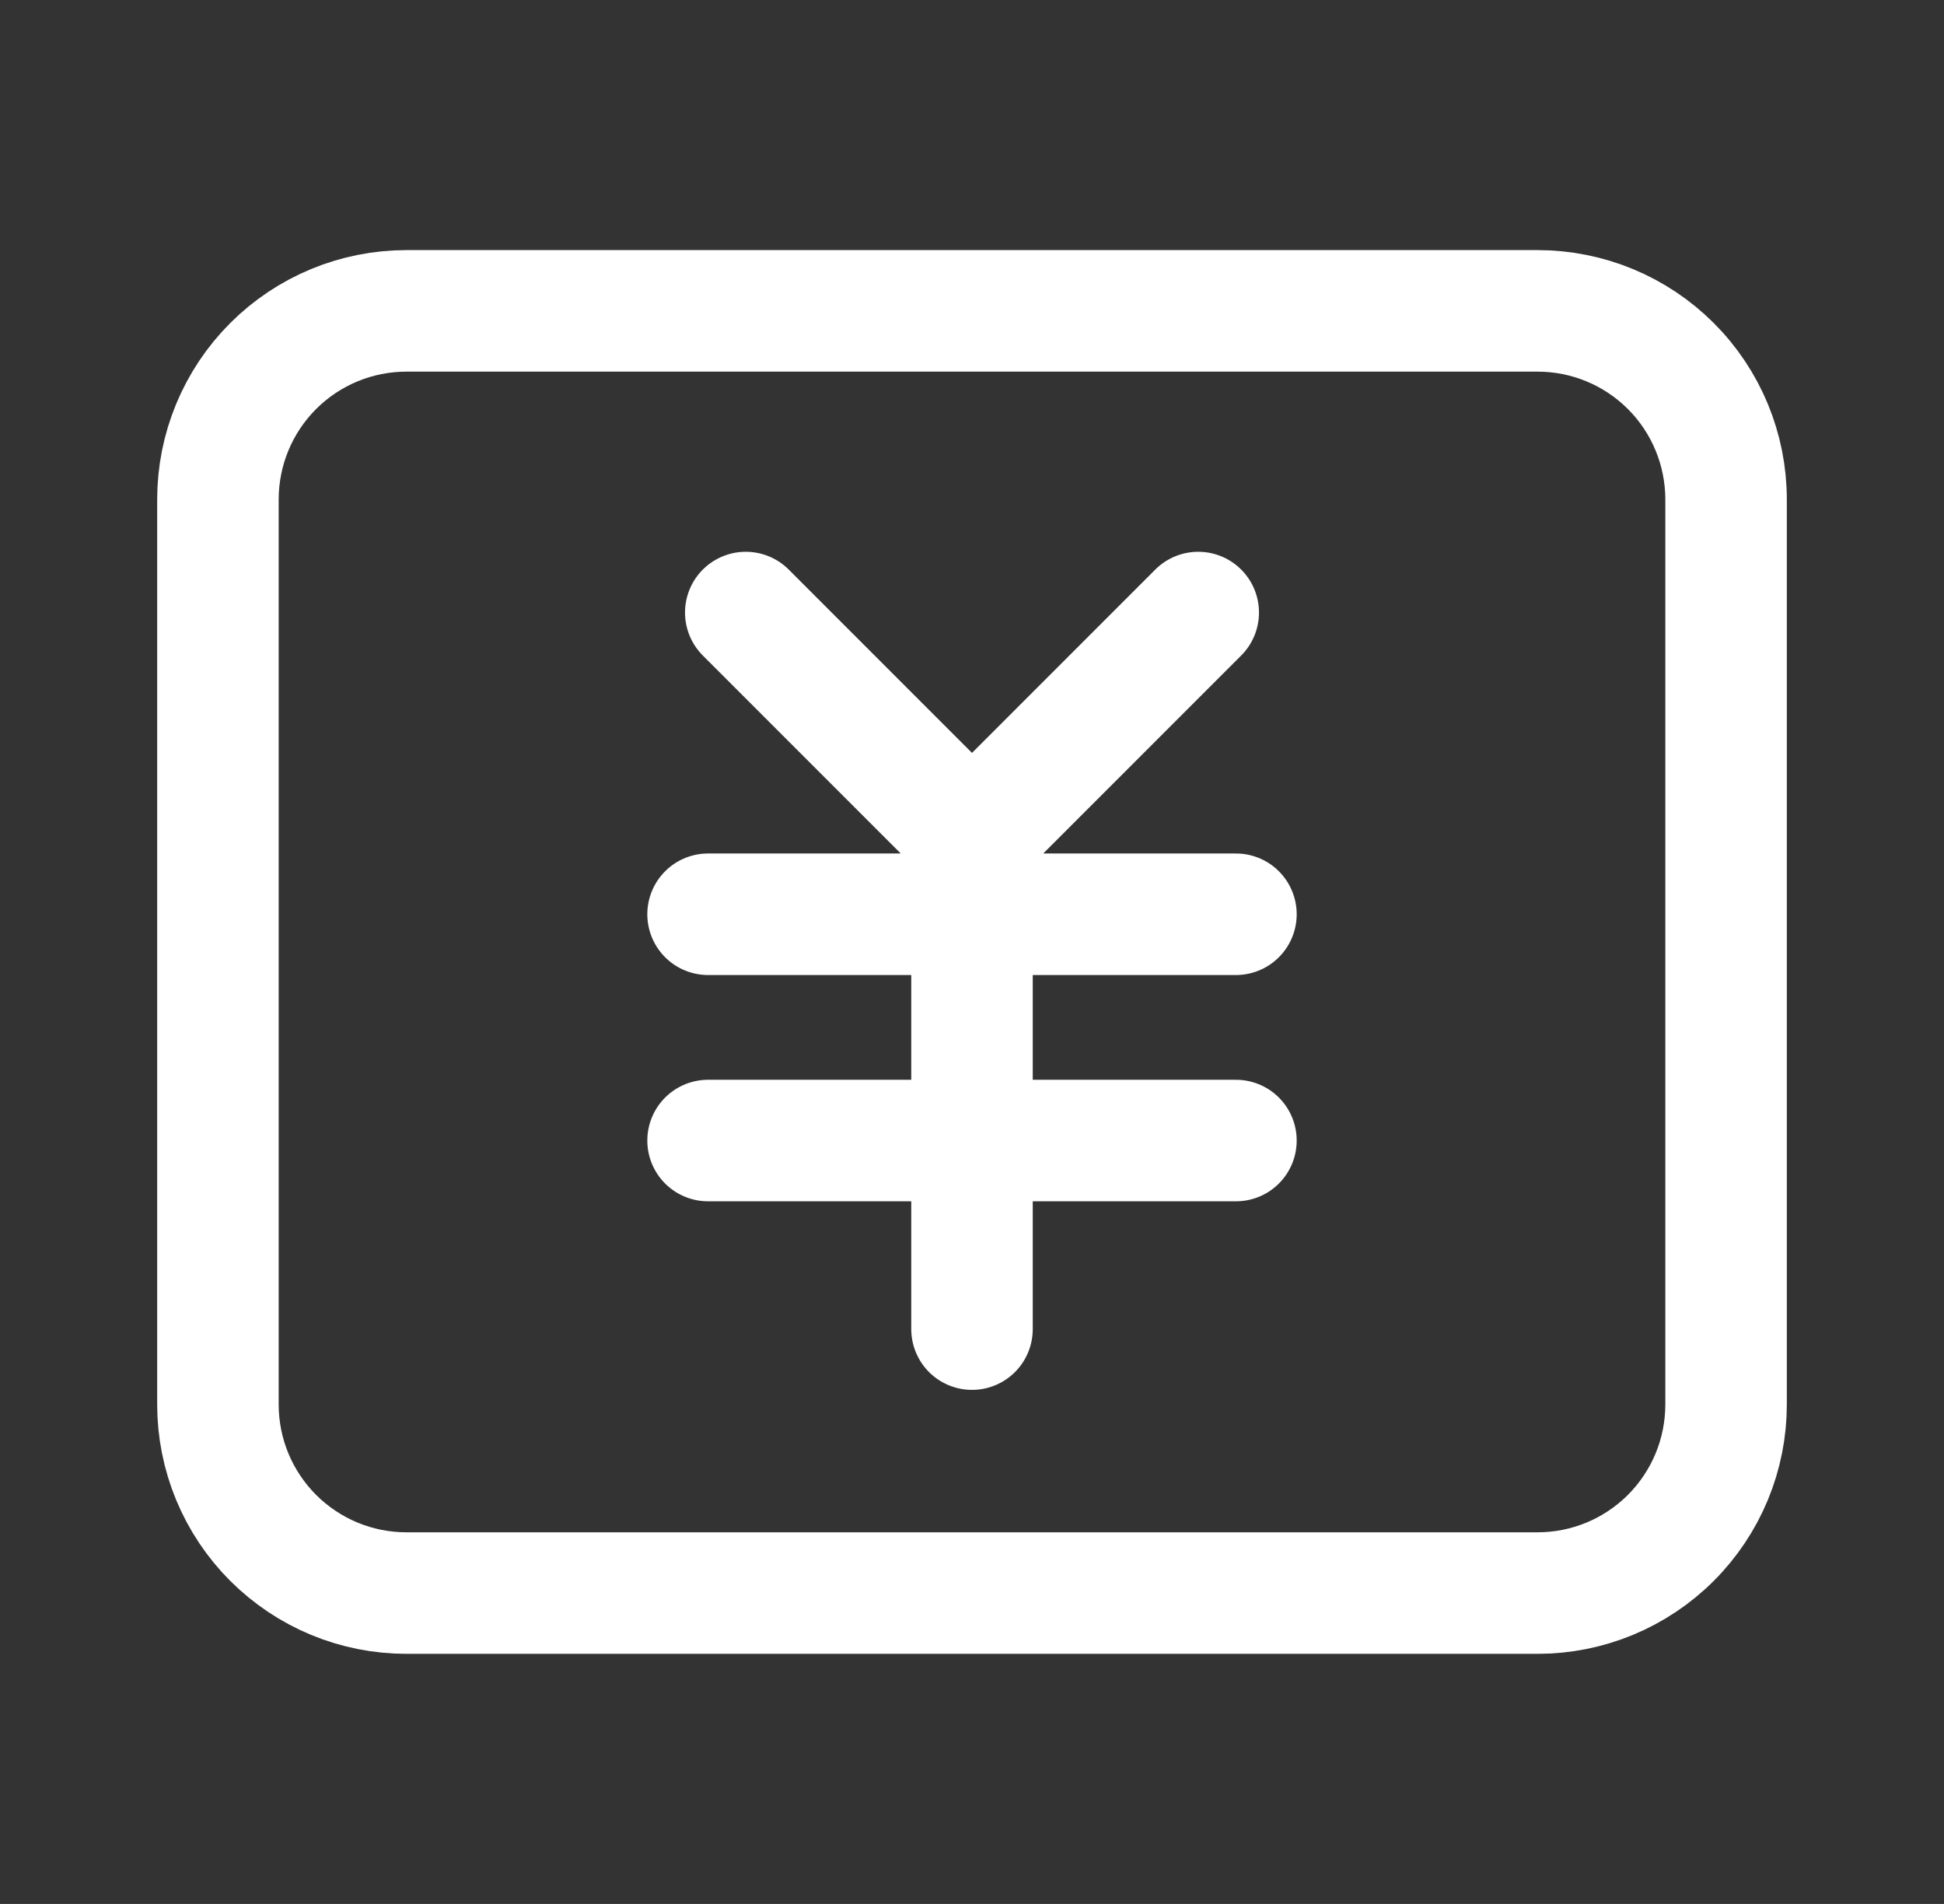
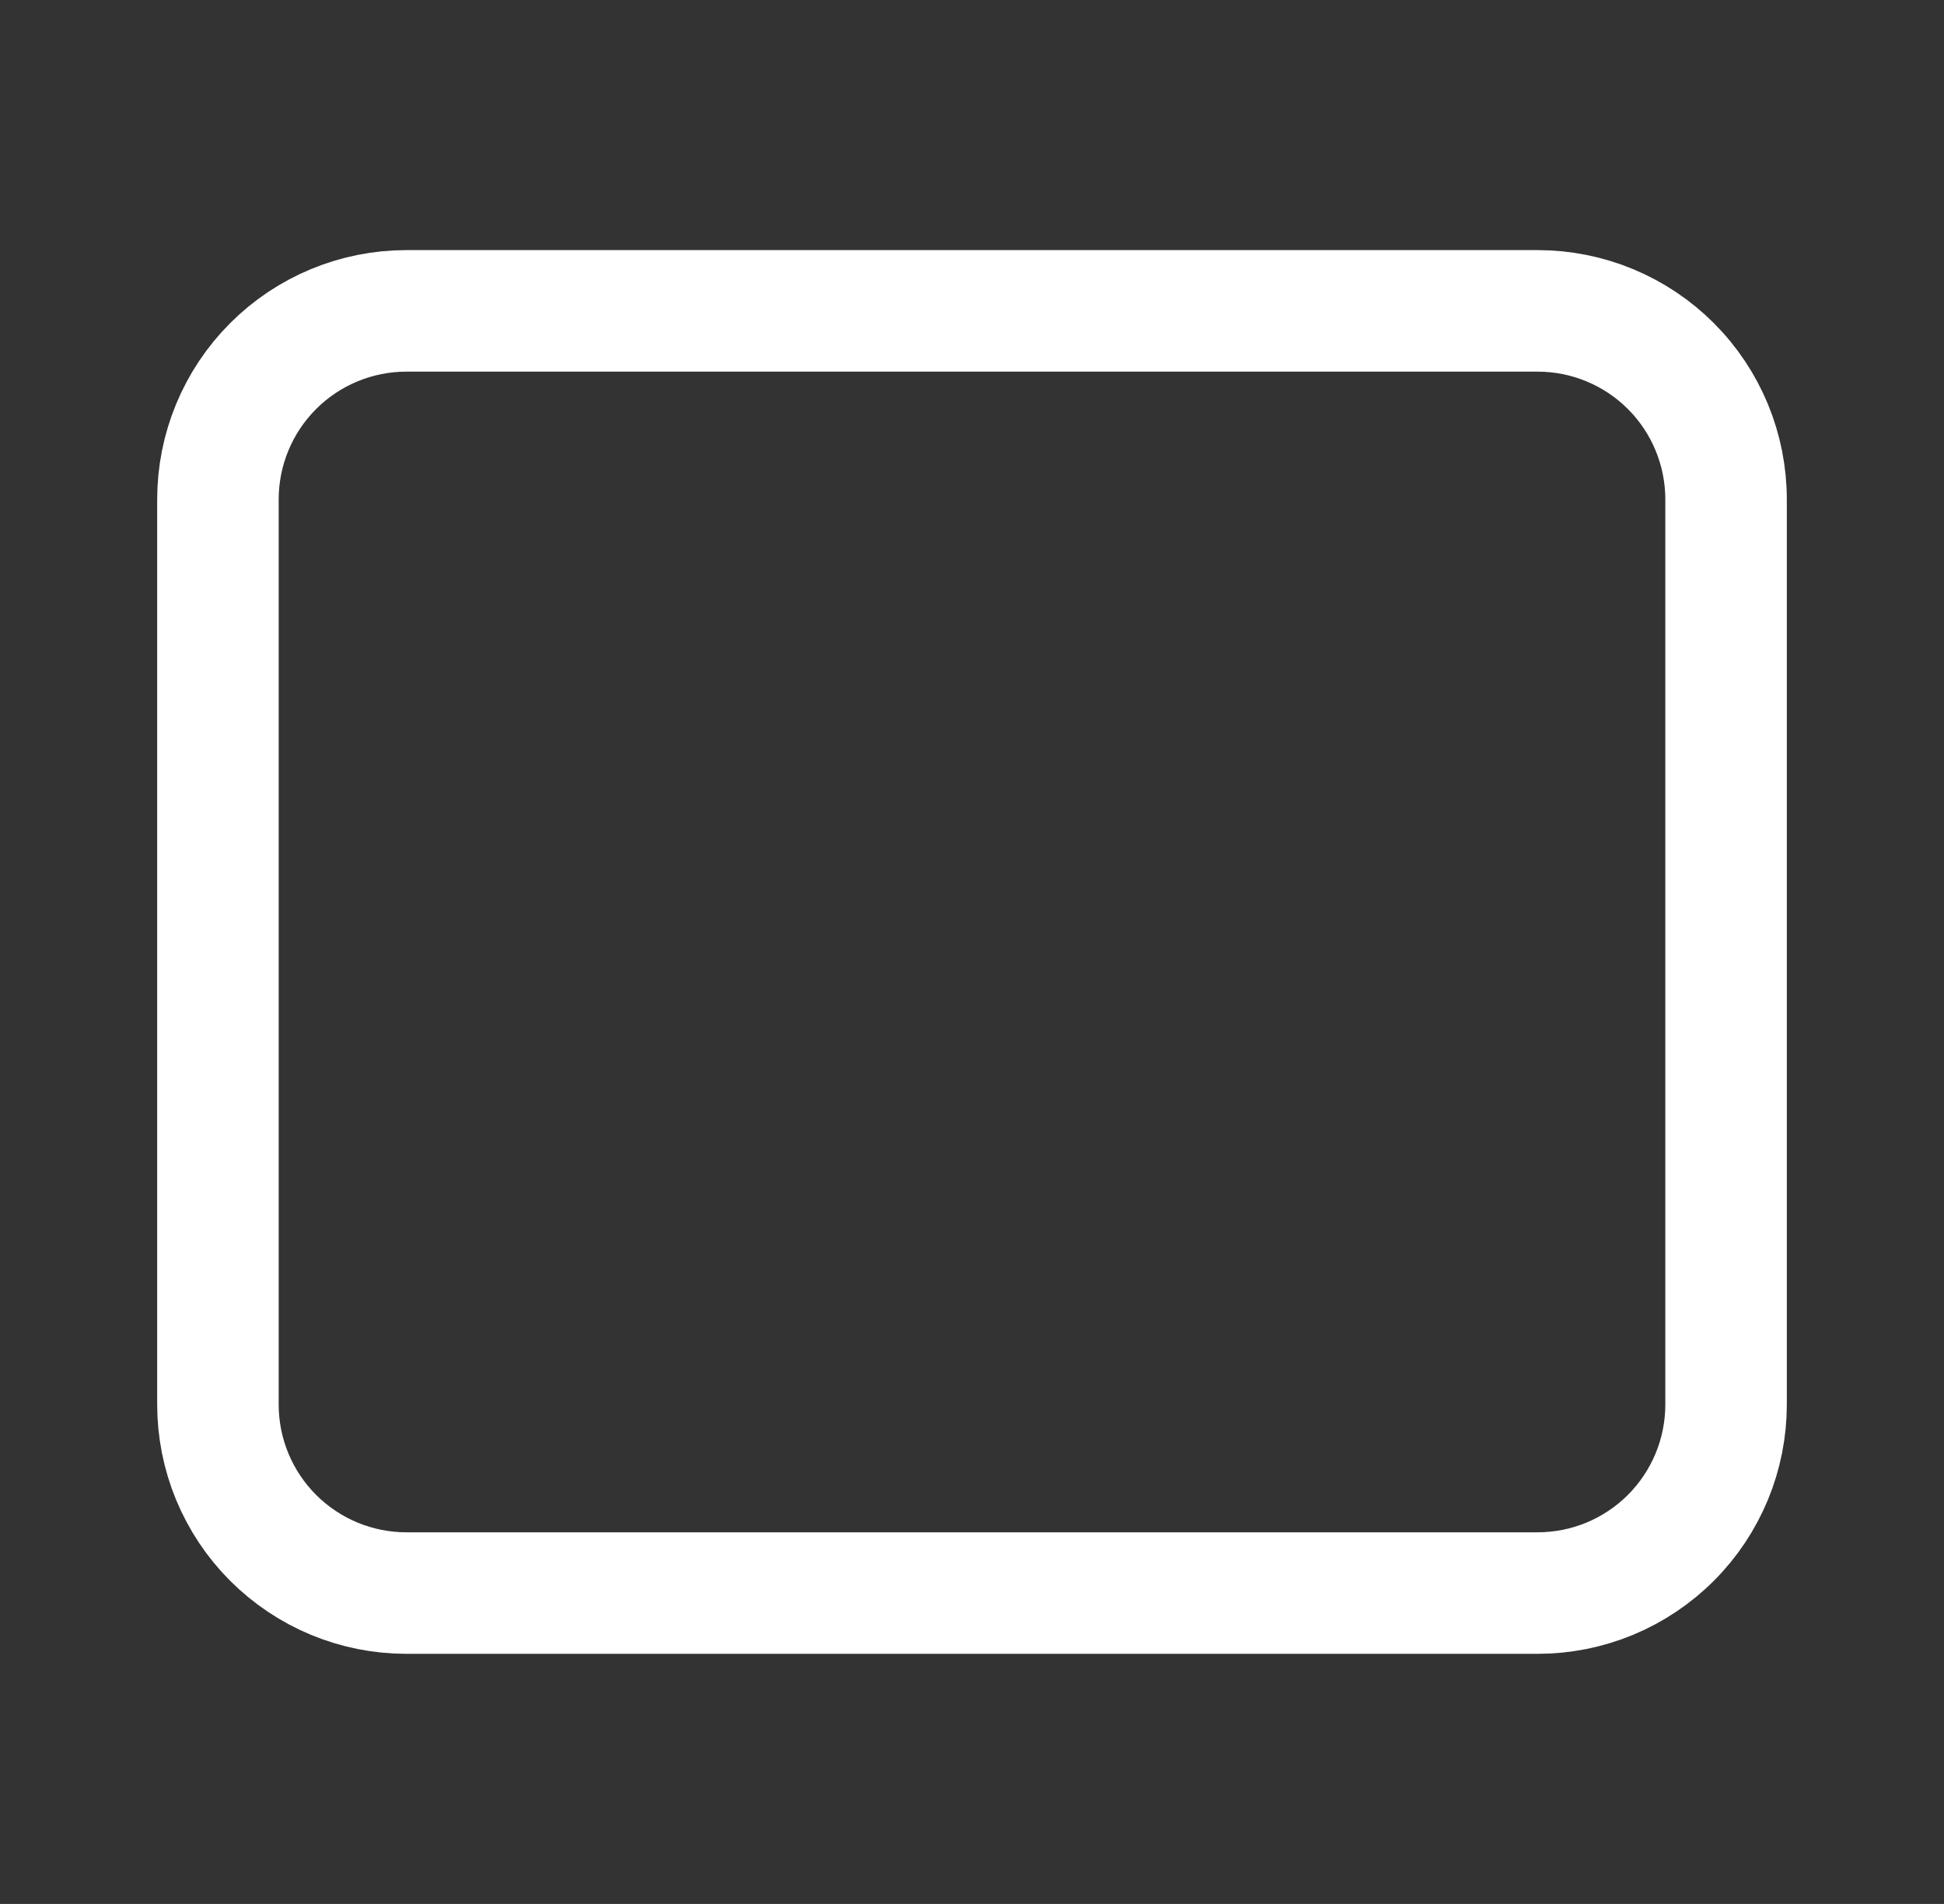
<svg xmlns="http://www.w3.org/2000/svg" width="48" height="47" viewBox="0 0 48 47" fill="none">
  <rect x="0" y="0" width="48" height="47" fill="#333333" stroke="none" />
  <path d="M37.964 7.674H10.036C8.801 7.674 7.617 8.164 6.744 9.037C5.871 9.91 5.381 11.094 5.381 12.329V34.671C5.381 35.283 5.501 35.888 5.735 36.453C5.969 37.017 6.312 37.531 6.744 37.963C7.177 38.395 7.69 38.738 8.254 38.972C8.819 39.206 9.424 39.326 10.036 39.326H37.964C38.576 39.326 39.181 39.206 39.746 38.972C40.31 38.738 40.824 38.395 41.256 37.963C41.688 37.531 42.031 37.017 42.265 36.453C42.499 35.888 42.619 35.283 42.619 34.671V12.329C42.619 11.094 42.129 9.91 41.256 9.037C40.383 8.164 39.199 7.674 37.964 7.674Z" stroke="white" stroke-width="3" stroke-linejoin="round" />
-   <path d="M18.414 15.121L24 20.707L29.586 15.121M17.483 22.569H30.517M17.483 28.155H30.517M24 22.569V32.81" stroke="white" stroke-width="3" stroke-linecap="round" stroke-linejoin="round" />
</svg>